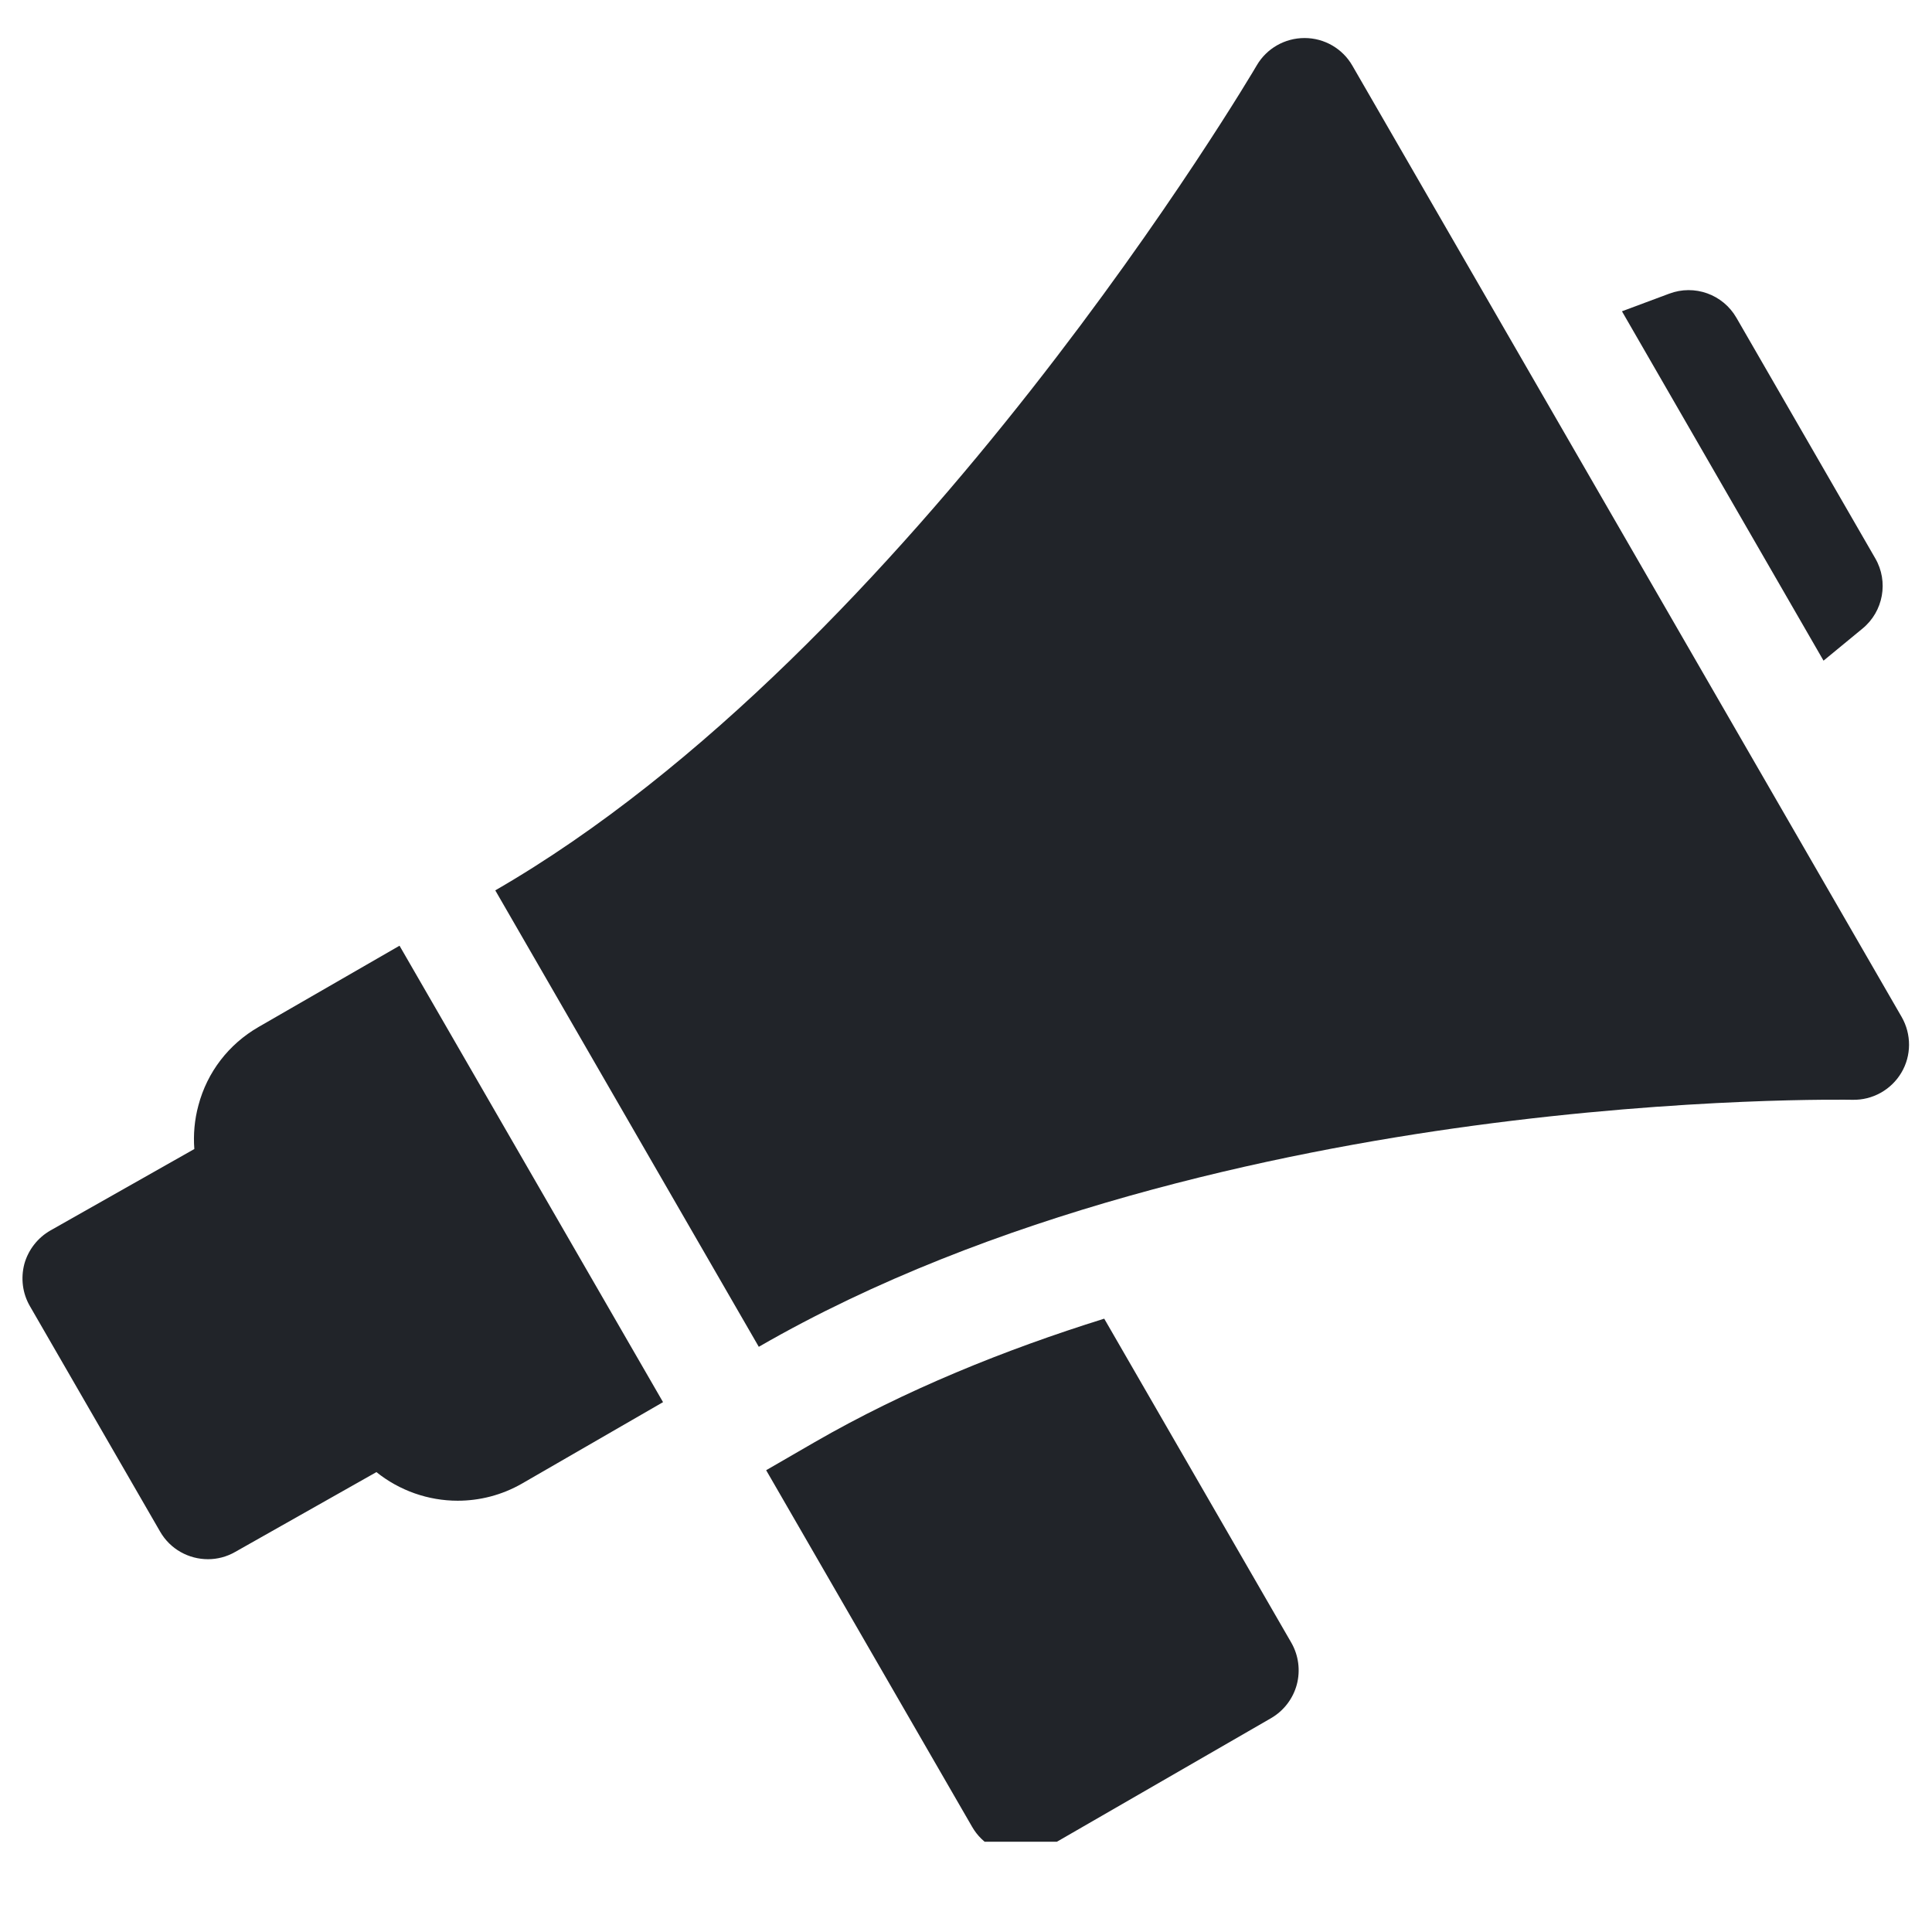
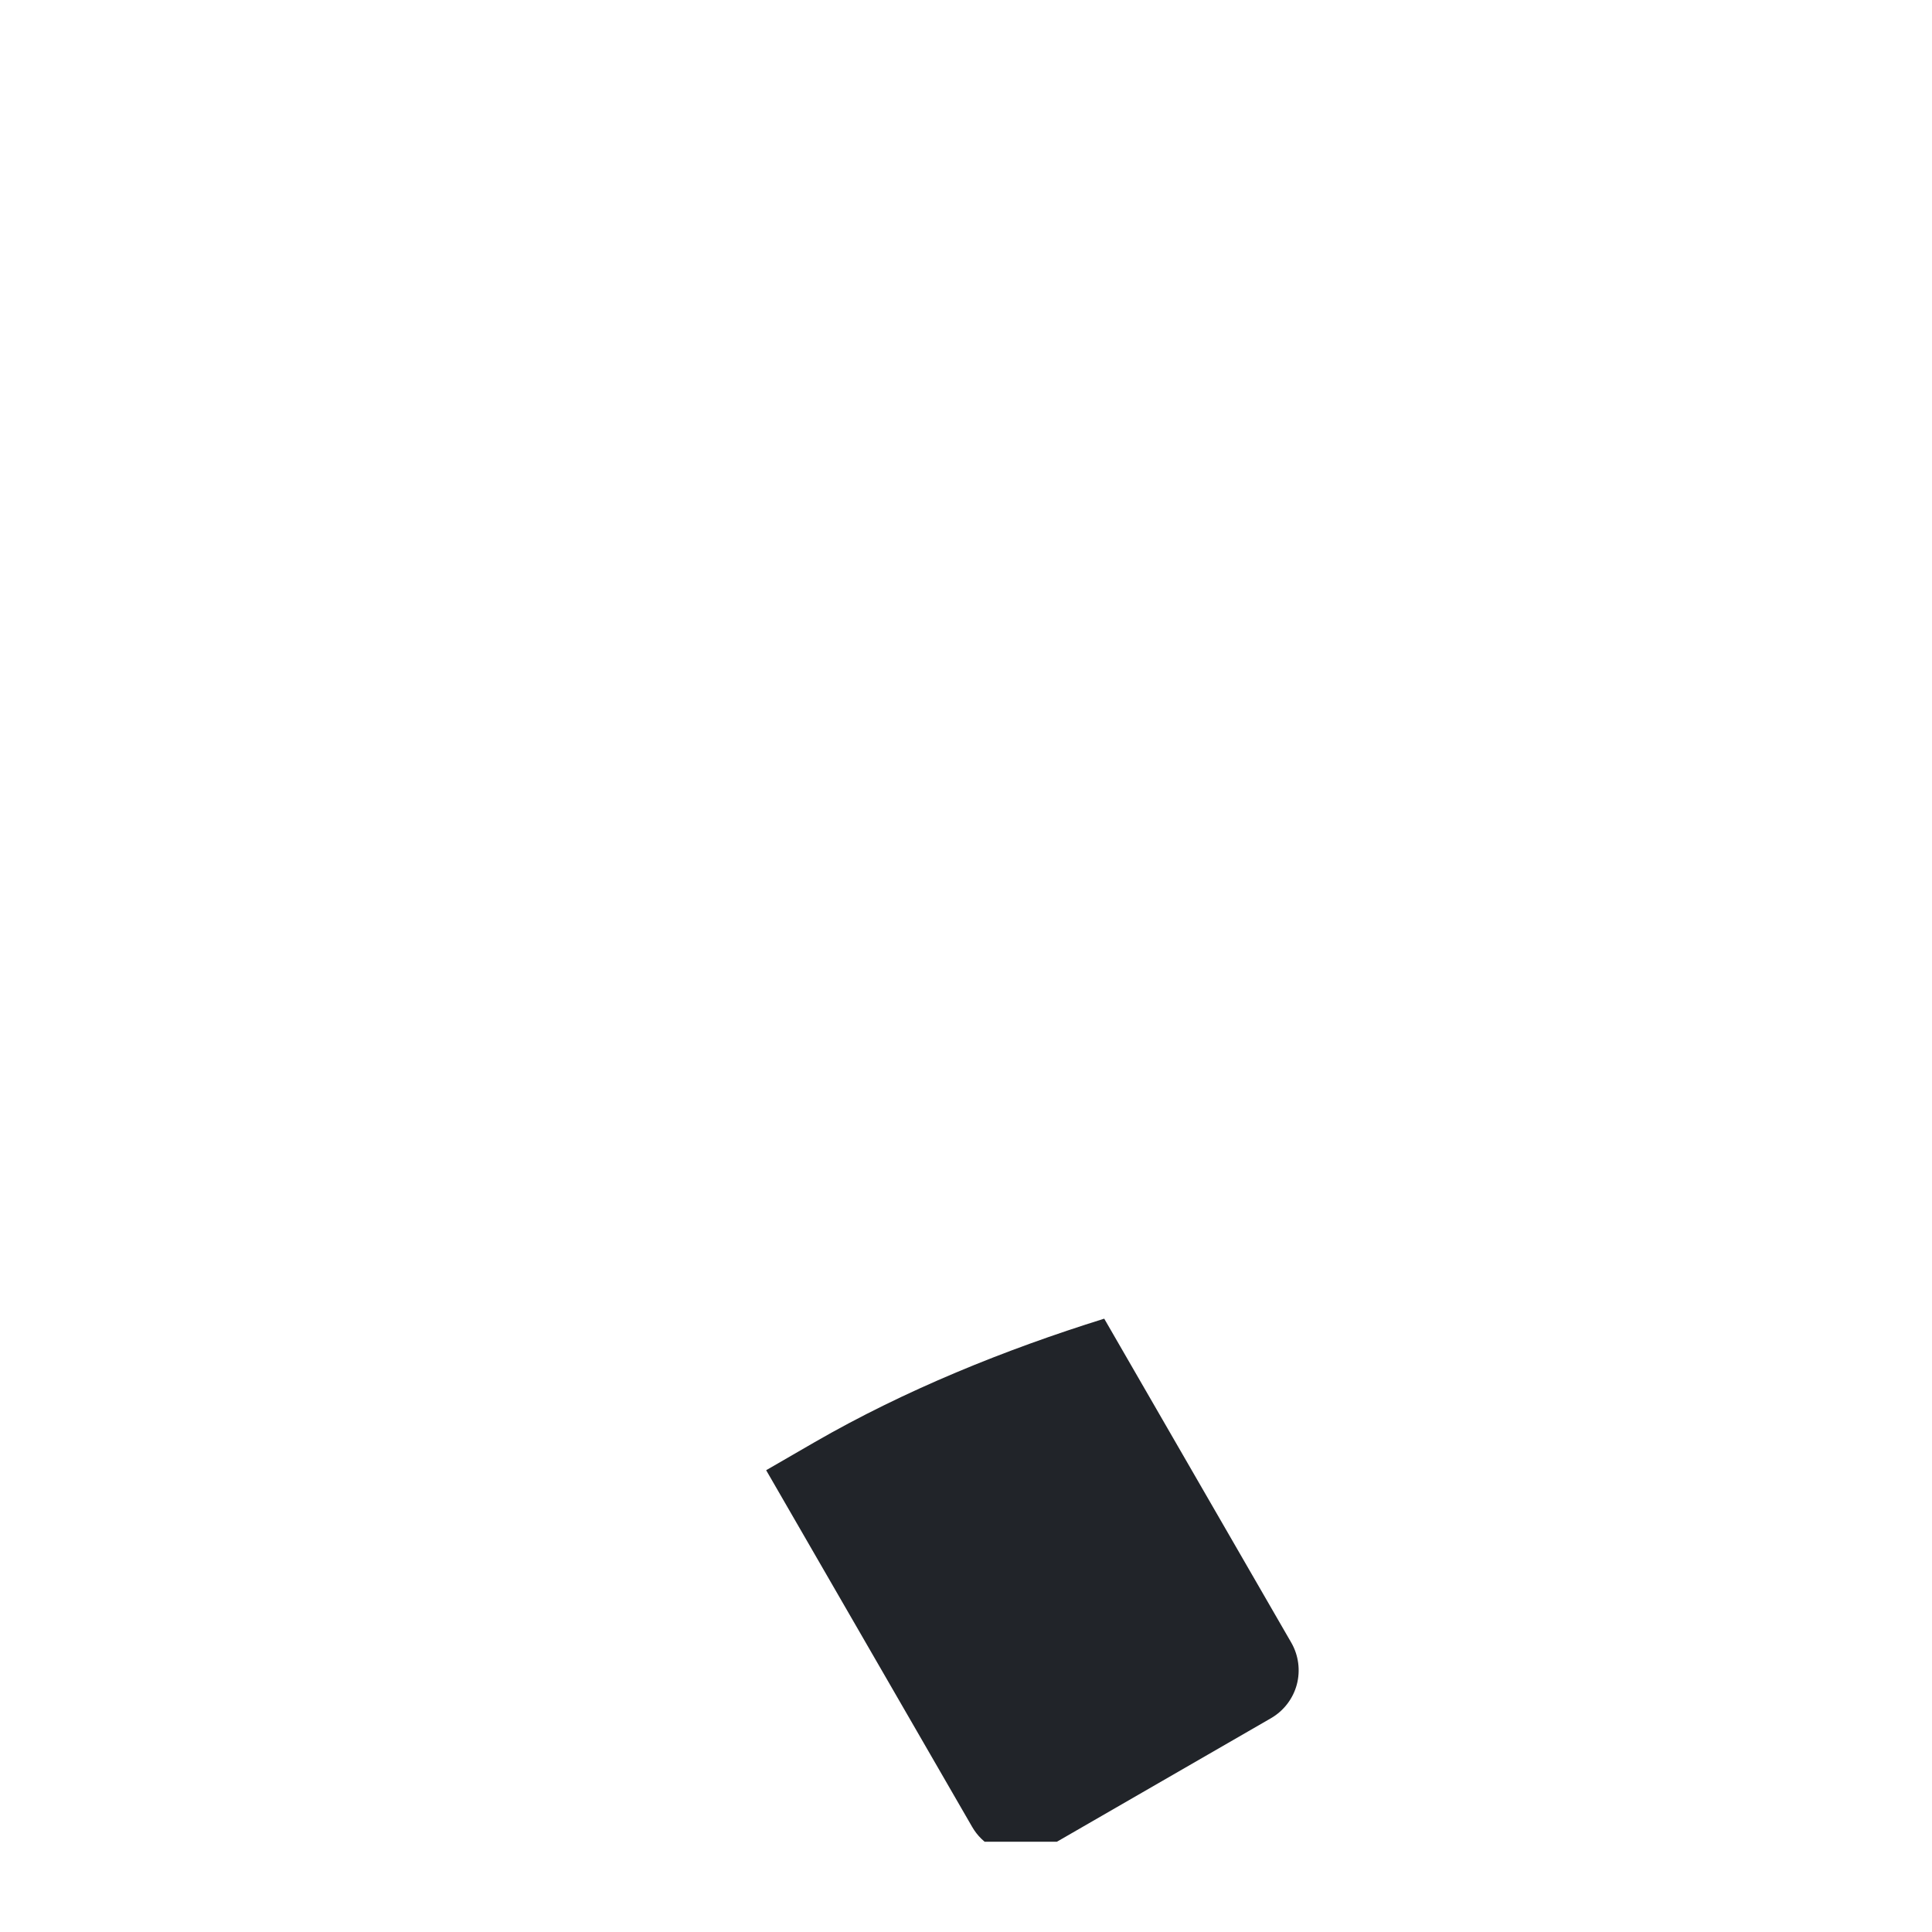
<svg xmlns="http://www.w3.org/2000/svg" width="64" zoomAndPan="magnify" viewBox="0 0 48 48" height="64" preserveAspectRatio="xMidYMid meet" version="1.0">
  <defs>
    <clipPath id="583097275c">
      <path d="M 19 32 L 33 32 L 33 45.758 L 19 45.758 Z M 19 32 " clip-rule="nonzero" />
    </clipPath>
    <clipPath id="0ba9806005">
-       <path d="M 0.488 23 L 17 23 L 17 39 L 0.488 39 Z M 0.488 23 " clip-rule="nonzero" />
-     </clipPath>
+       </clipPath>
    <clipPath id="80f9681d0d">
-       <path d="M 12 0.941 L 47.508 0.941 L 47.508 34 L 12 34 Z M 12 0.941 " clip-rule="nonzero" />
+       <path d="M 12 0.941 L 47.508 34 L 12 34 Z M 12 0.941 " clip-rule="nonzero" />
    </clipPath>
  </defs>
-   <path fill="#212429" d="M 46.273 15.617 C 46.793 15.191 46.926 14.449 46.59 13.871 L 43.141 7.895 C 42.805 7.312 42.098 7.059 41.469 7.297 L 40.297 7.734 L 45.305 16.414 Z M 46.273 15.617 " fill-opacity="1" fill-rule="nonzero" />
  <g clip-path="url(#583097275c)">
    <path fill="#212429" d="M 27.434 32.762 C 24.969 33.531 22.484 34.535 20.23 35.836 L 19.035 36.527 L 24.152 45.387 C 24.406 45.828 24.867 46.074 25.344 46.074 C 25.574 46.074 25.812 46.016 26.027 45.891 L 31.578 42.688 C 31.895 42.504 32.125 42.203 32.219 41.852 C 32.312 41.5 32.262 41.125 32.082 40.812 Z M 27.434 32.762 " fill-opacity="1" fill-rule="nonzero" />
  </g>
  <g clip-path="url(#0ba9806005)">
    <path fill="#212429" d="M 6.422 25.516 C 5.68 25.945 5.148 26.637 4.93 27.461 C 4.832 27.82 4.801 28.188 4.828 28.547 L 1.254 30.57 C 0.938 30.75 0.703 31.051 0.605 31.402 C 0.512 31.758 0.559 32.133 0.742 32.449 L 3.977 38.051 C 4.23 38.492 4.691 38.738 5.168 38.738 C 5.395 38.738 5.629 38.68 5.84 38.559 L 9.352 36.574 C 9.926 37.035 10.641 37.285 11.371 37.285 C 11.914 37.285 12.465 37.148 12.969 36.859 L 16.473 34.836 L 9.926 23.496 Z M 6.422 25.516 " fill-opacity="1" fill-rule="nonzero" />
  </g>
  <g clip-path="url(#80f9681d0d)">
-     <path fill="#212429" d="M 47.246 25.266 L 33.598 1.629 C 33.355 1.207 32.902 0.945 32.414 0.945 C 32.41 0.945 32.41 0.945 32.41 0.945 C 31.922 0.945 31.469 1.203 31.223 1.625 C 31.141 1.77 22.664 16.141 12.305 22.121 L 18.852 33.461 C 24.633 30.125 31.691 28.633 36.594 27.969 C 41.941 27.246 45.961 27.324 46.023 27.324 C 46.52 27.336 46.984 27.078 47.238 26.652 C 47.492 26.227 47.492 25.695 47.246 25.266 Z M 47.246 25.266 " fill-opacity="1" fill-rule="nonzero" />
-   </g>
+     </g>
</svg>